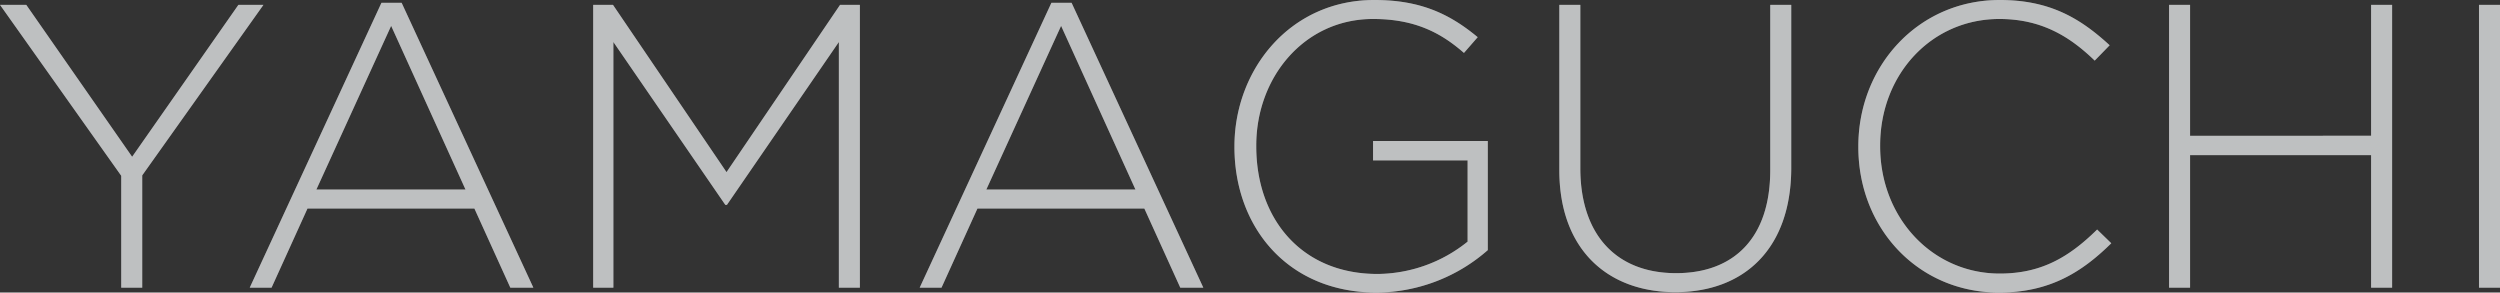
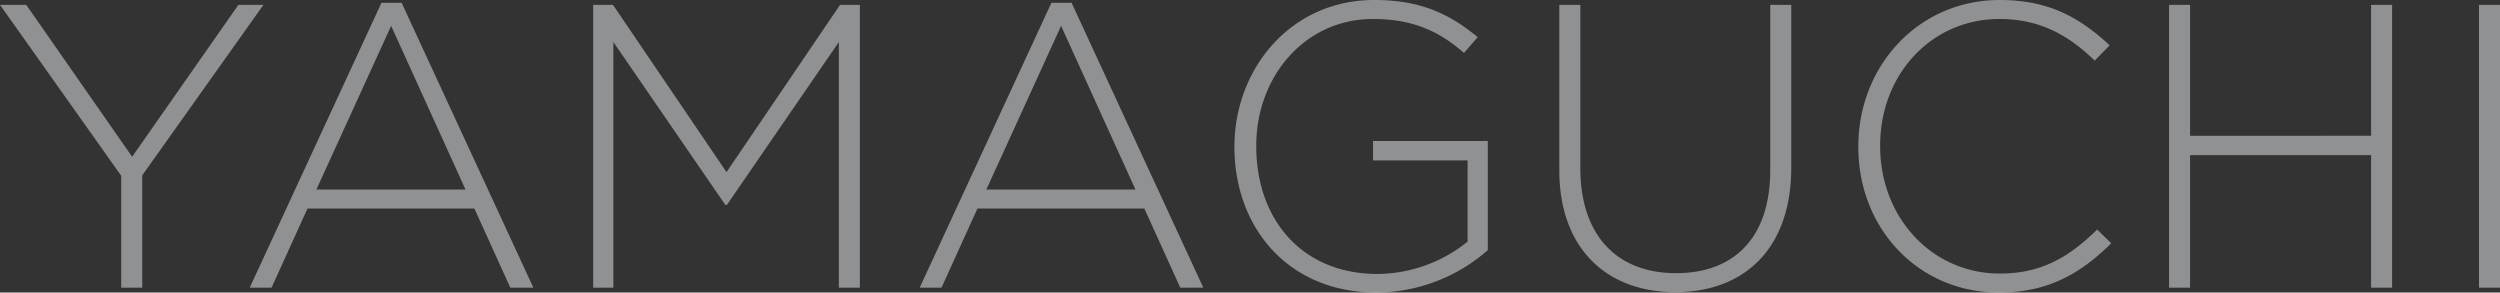
<svg xmlns="http://www.w3.org/2000/svg" width="804.31" height="94.12" viewBox="0 0 804.31 94.12">
  <rect x="0" y="0" width="804.31" height="94.12" fill="#333333" stroke="none" />
  <g id="Group_18523" data-name="Group 18523" transform="translate(7.29 -368.444)">
    <path id="Path_11220" data-name="Path 11220" d="M-368.29,0h6.76V-36.14l39-54.86h-8.06l-34.19,48.88L-398.84-91h-8.45l39,54.99Zm41.34,0h7.02l11.57-25.48h53.69L-243.1,0h7.41l-42.38-91.65h-6.5Zm21.45-31.59,24.05-52.65,23.92,52.65ZM-216.45,0h6.5V-79.04l36.01,52.39h.52l36.01-52.39V0h6.76V-91h-6.37l-36.53,53.82L-210.08-91h-6.37Zm105.04,0h7.02l11.57-25.48h53.69L-27.56,0h7.41L-62.53-91.65h-6.5Zm21.45-31.59,24.05-52.65,23.92,52.65ZM35.62,1.56A54.725,54.725,0,0,0,71.37-12.09v-35.1H34.45v6.24H64.87v26.13A46.733,46.733,0,0,1,35.88-4.42c-24.31,0-39-17.55-39-41.08v-.26c0-21.97,15.47-40.69,37.57-40.69,13.78,0,22.1,4.68,29.25,10.92l4.42-5.07c-9.1-7.54-18.46-11.96-33.28-11.96-27.17,0-44.98,22.49-44.98,47.06v.26C-10.14-19.63,6.89,1.56,35.62,1.56Zm96.07-.13c22.1,0,37.31-13.91,37.31-40.04V-91h-6.76v53.17c0,21.97-11.83,33.15-30.29,33.15-19.24,0-30.81-12.35-30.81-33.8V-91H94.38v53.17C94.38-12.35,109.85,1.43,131.69,1.43Zm104.13.13c16.12,0,26.52-6.37,36.14-15.86l-4.55-4.42c-9.23,9.1-18.2,14.17-31.33,14.17-21.71,0-38.48-17.94-38.48-40.95v-.26c0-22.88,16.51-40.69,38.35-40.69,13.65,0,22.75,5.72,30.68,13.39L271.44-78c-9.36-8.58-19.11-14.56-35.36-14.56-26.26,0-45.5,21.32-45.5,47.06v.26C190.58-19.11,209.82,1.56,235.82,1.56ZM290.55,0h6.76V-42.64h58.24V0h6.76V-91h-6.76v42.12H297.31V-91h-6.76Zm99.71,0h6.76V-91h-6.76Z" transform="translate(400 461.004)" fill="#ebecef" opacity="0.507" />
-     <path id="Path_11084" data-name="Path 11084" d="M-368.29,0h6.76V-36.14l39-54.86h-8.06l-34.19,48.88L-398.84-91h-8.45l39,54.99Zm41.34,0h7.02l11.57-25.48h53.69L-243.1,0h7.41l-42.38-91.65h-6.5Zm21.45-31.59,24.05-52.65,23.92,52.65ZM-216.45,0h6.5V-79.04l36.01,52.39h.52l36.01-52.39V0h6.76V-91h-6.37l-36.53,53.82L-210.08-91h-6.37Zm105.04,0h7.02l11.57-25.48h53.69L-27.56,0h7.41L-62.53-91.65h-6.5Zm21.45-31.59,24.05-52.65,23.92,52.65ZM35.62,1.56A54.725,54.725,0,0,0,71.37-12.09v-35.1H34.45v6.24H64.87v26.13A46.733,46.733,0,0,1,35.88-4.42c-24.31,0-39-17.55-39-41.08v-.26c0-21.97,15.47-40.69,37.57-40.69,13.78,0,22.1,4.68,29.25,10.92l4.42-5.07c-9.1-7.54-18.46-11.96-33.28-11.96-27.17,0-44.98,22.49-44.98,47.06v.26C-10.14-19.63,6.89,1.56,35.62,1.56Zm96.07-.13c22.1,0,37.31-13.91,37.31-40.04V-91h-6.76v53.17c0,21.97-11.83,33.15-30.29,33.15-19.24,0-30.81-12.35-30.81-33.8V-91H94.38v53.17C94.38-12.35,109.85,1.43,131.69,1.43Zm104.13.13c16.12,0,26.52-6.37,36.14-15.86l-4.55-4.42c-9.23,9.1-18.2,14.17-31.33,14.17-21.71,0-38.48-17.94-38.48-40.95v-.26c0-22.88,16.51-40.69,38.35-40.69,13.65,0,22.75,5.72,30.68,13.39L271.44-78c-9.36-8.58-19.11-14.56-35.36-14.56-26.26,0-45.5,21.32-45.5,47.06v.26C190.58-19.11,209.82,1.56,235.82,1.56ZM290.55,0h6.76V-42.64h58.24V0h6.76V-91h-6.76v42.12H297.31V-91h-6.76Zm99.71,0h6.76V-91h-6.76Z" transform="translate(400 461.004)" fill="#ebecef" opacity="0.507" />
  </g>
</svg>